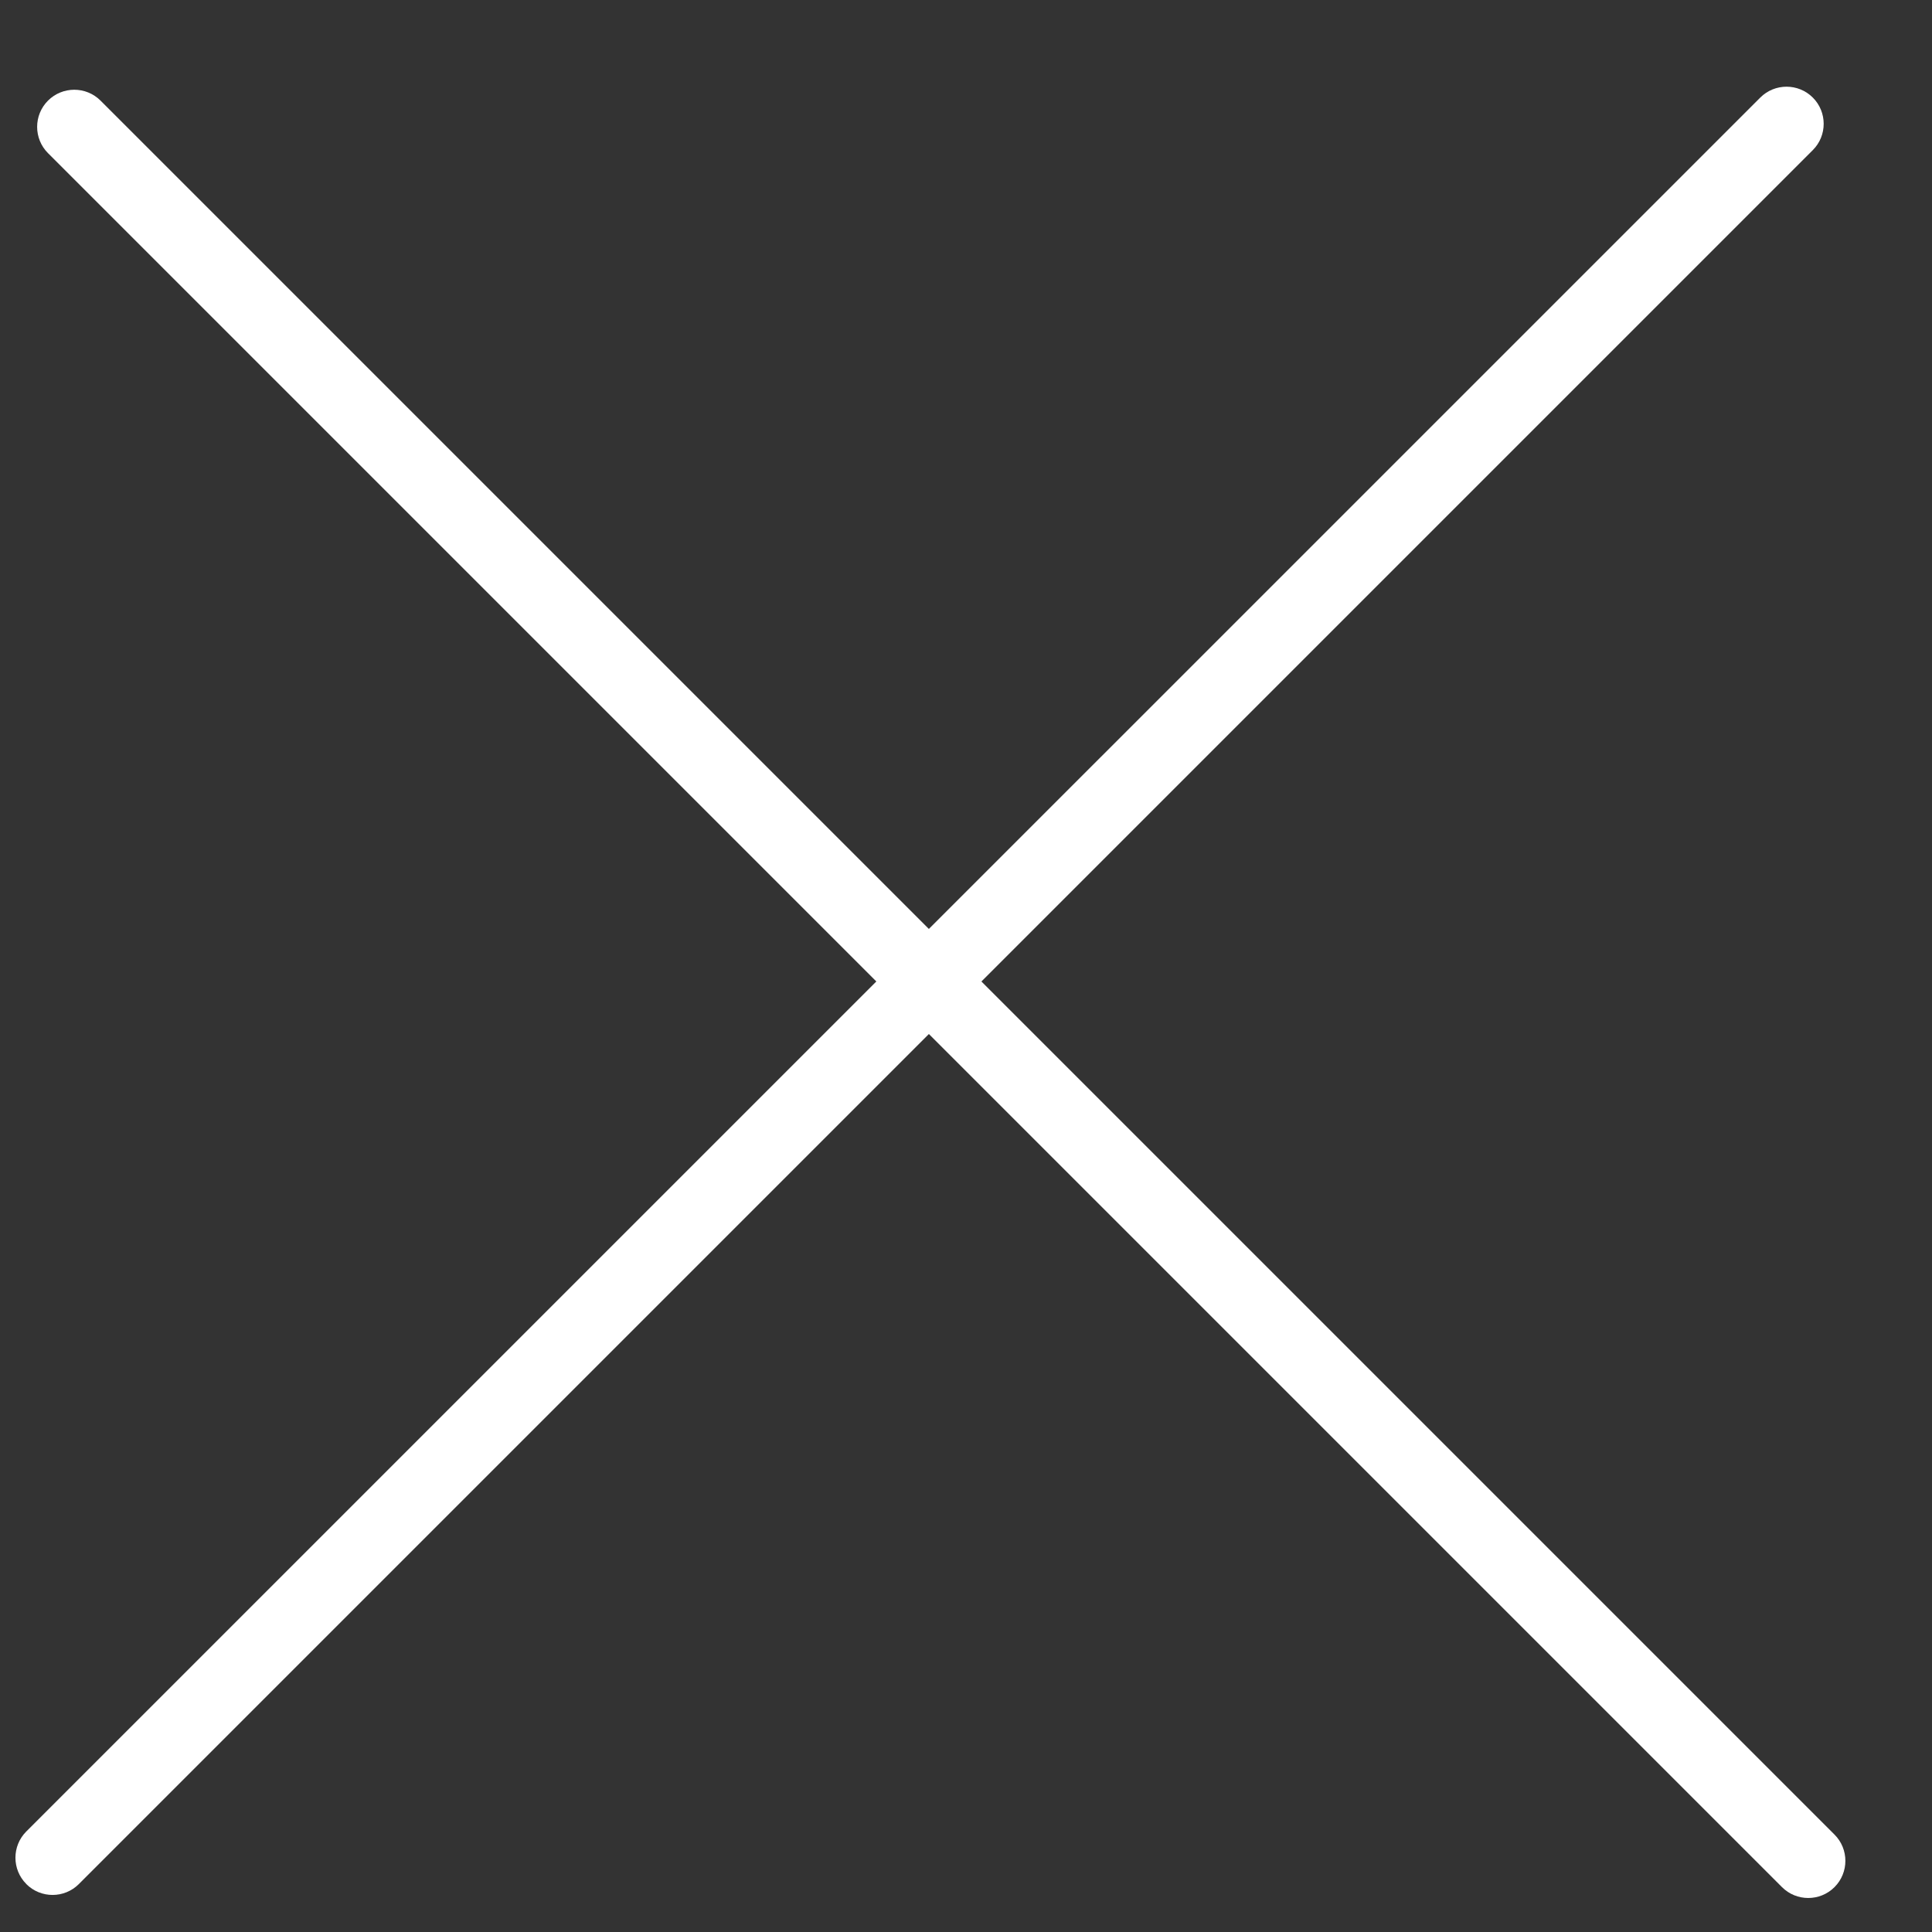
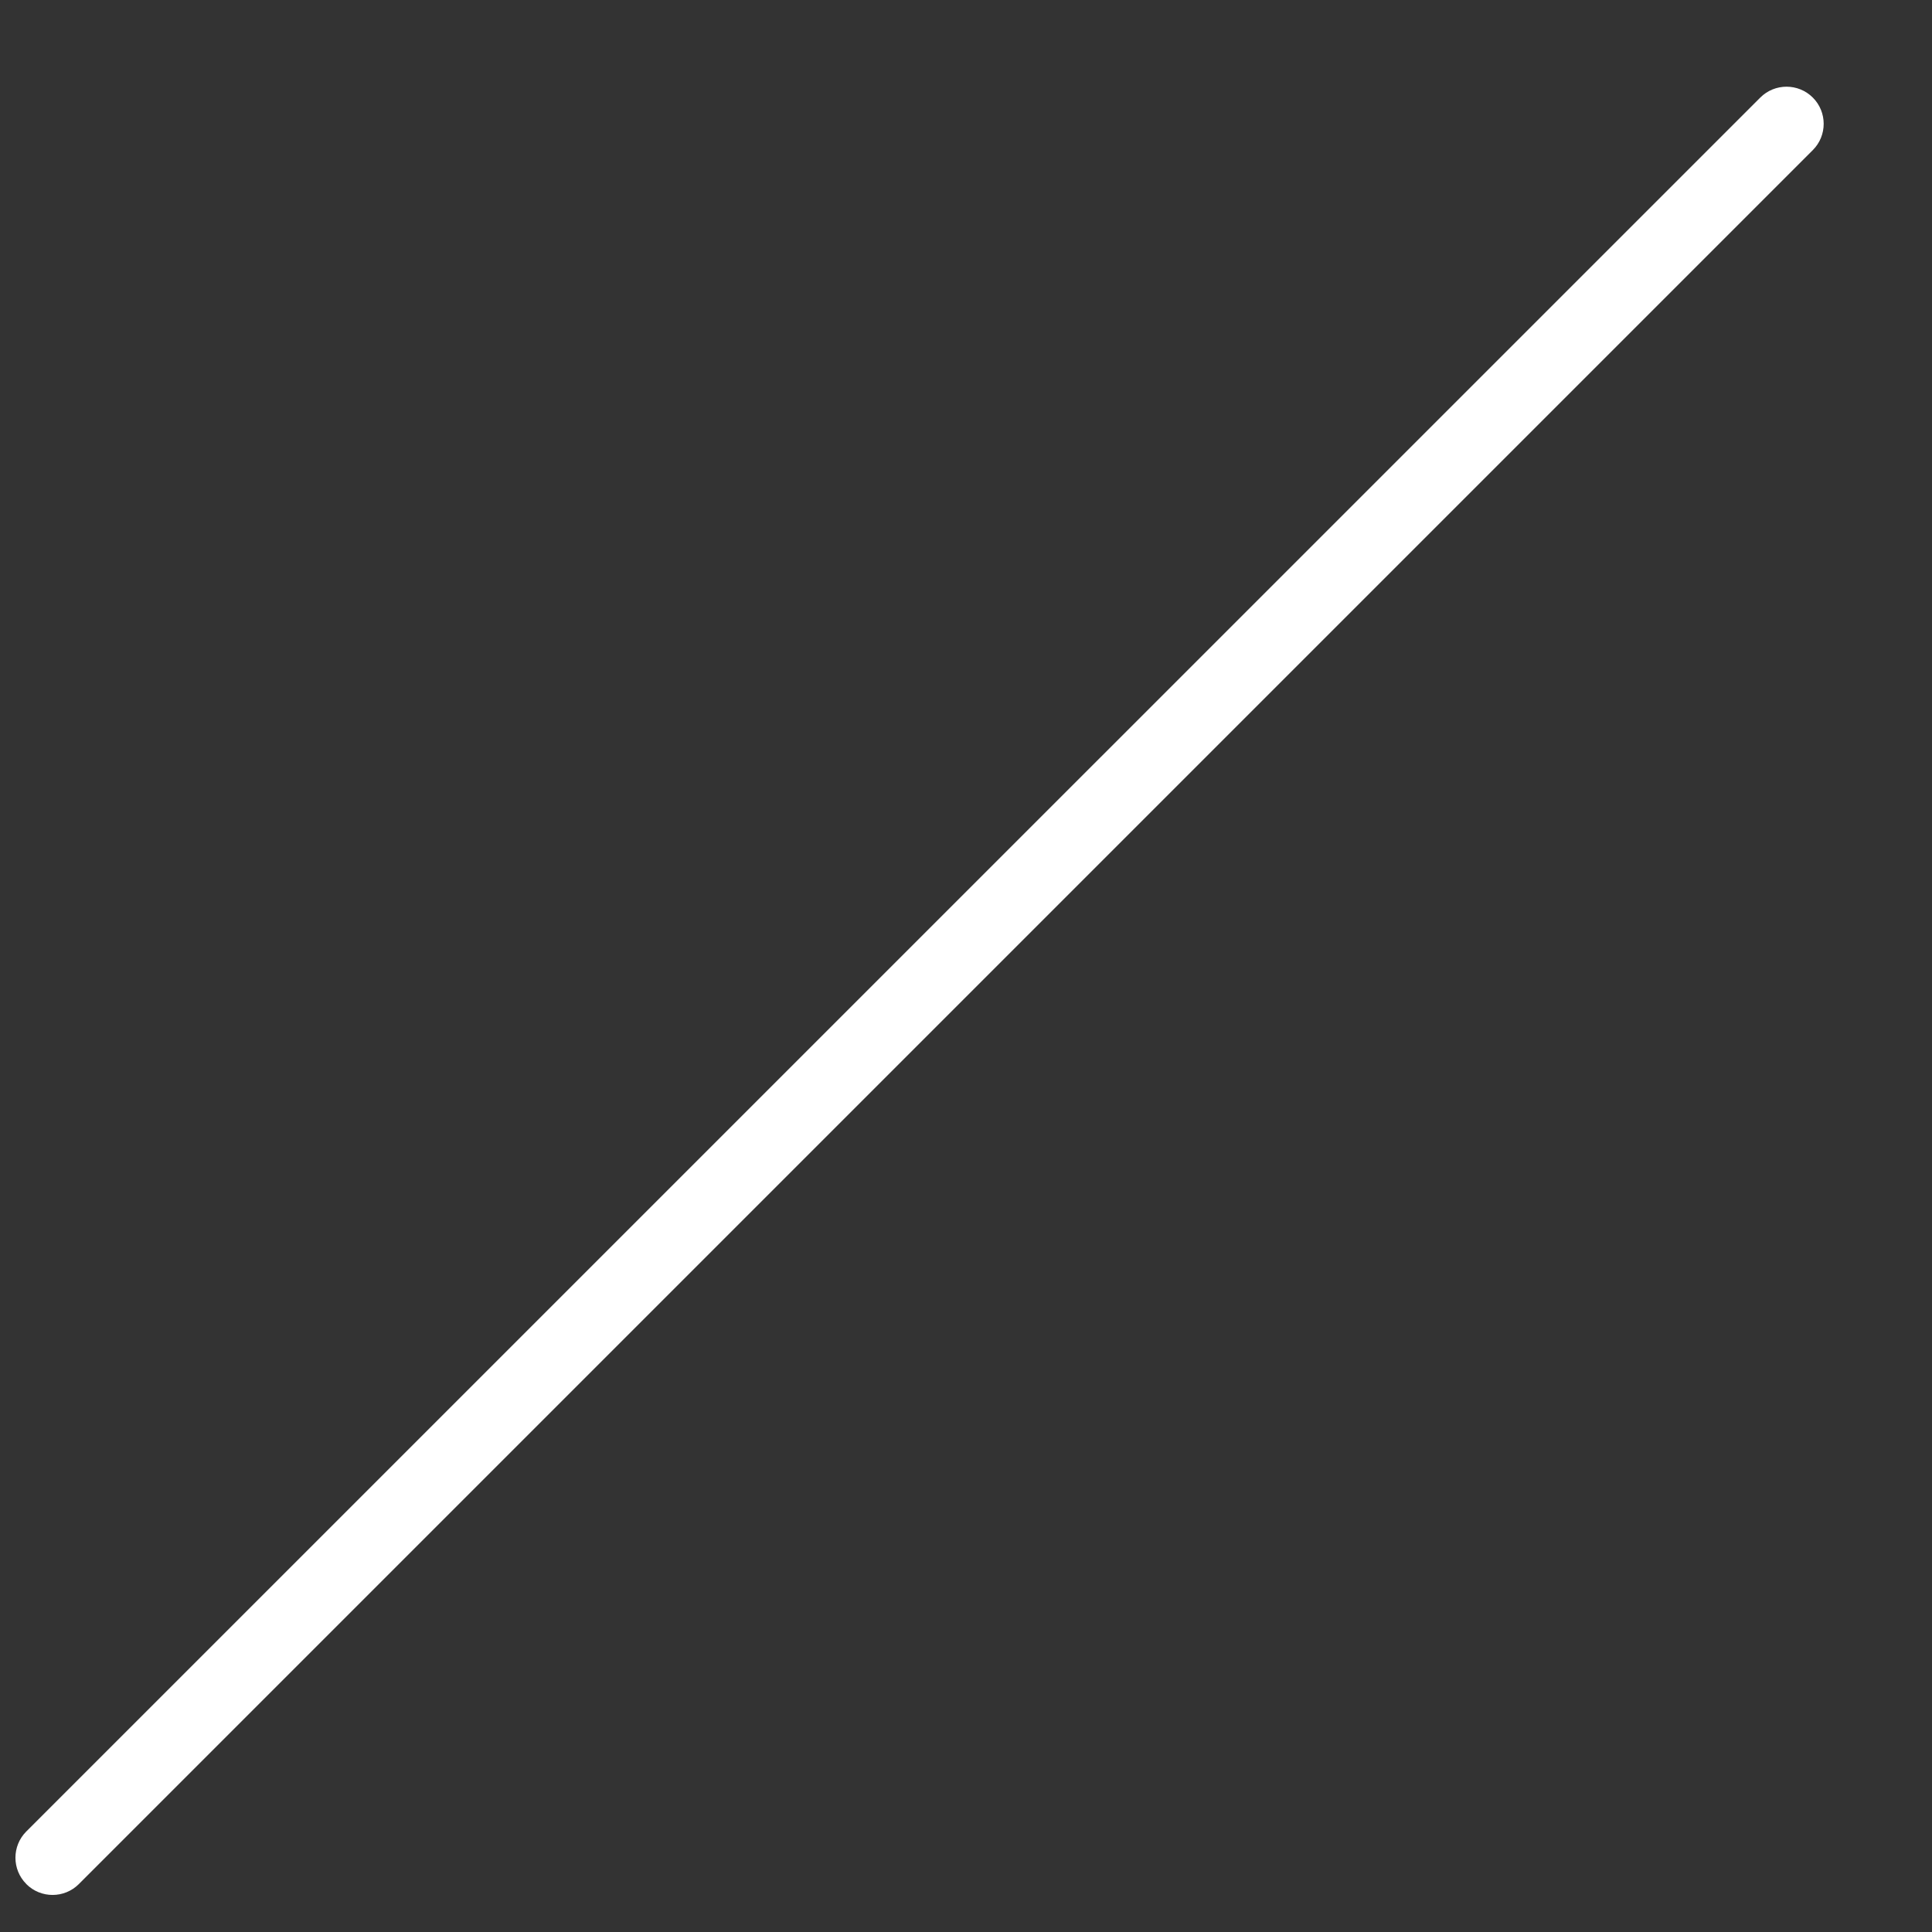
<svg xmlns="http://www.w3.org/2000/svg" fill="none" height="26" viewBox="0 0 26 26" width="26">
  <rect x="0" y="0" width="26" height="26" fill="#333333" stroke="none" />
  <g clip-rule="evenodd" fill="#fff" fill-rule="evenodd">
-     <path d="m.646 1.354c.195-.195.512-.195.707 0l23.335 23.335c.195.195.195.512 0 .707-.195.195-.512.195-.707 0l-23.335-23.335c-.195-.195-.195-.512 0-.707z" />
    <path d="m.354 25.354c-.195-.195-.195-.512 0-.707l23.335-23.334c.195-.195.512-.195.707 0 .195.195.195.512 0 .707l-23.335 23.335c-.195.195-.512.195-.707 0z" />
  </g>
</svg>